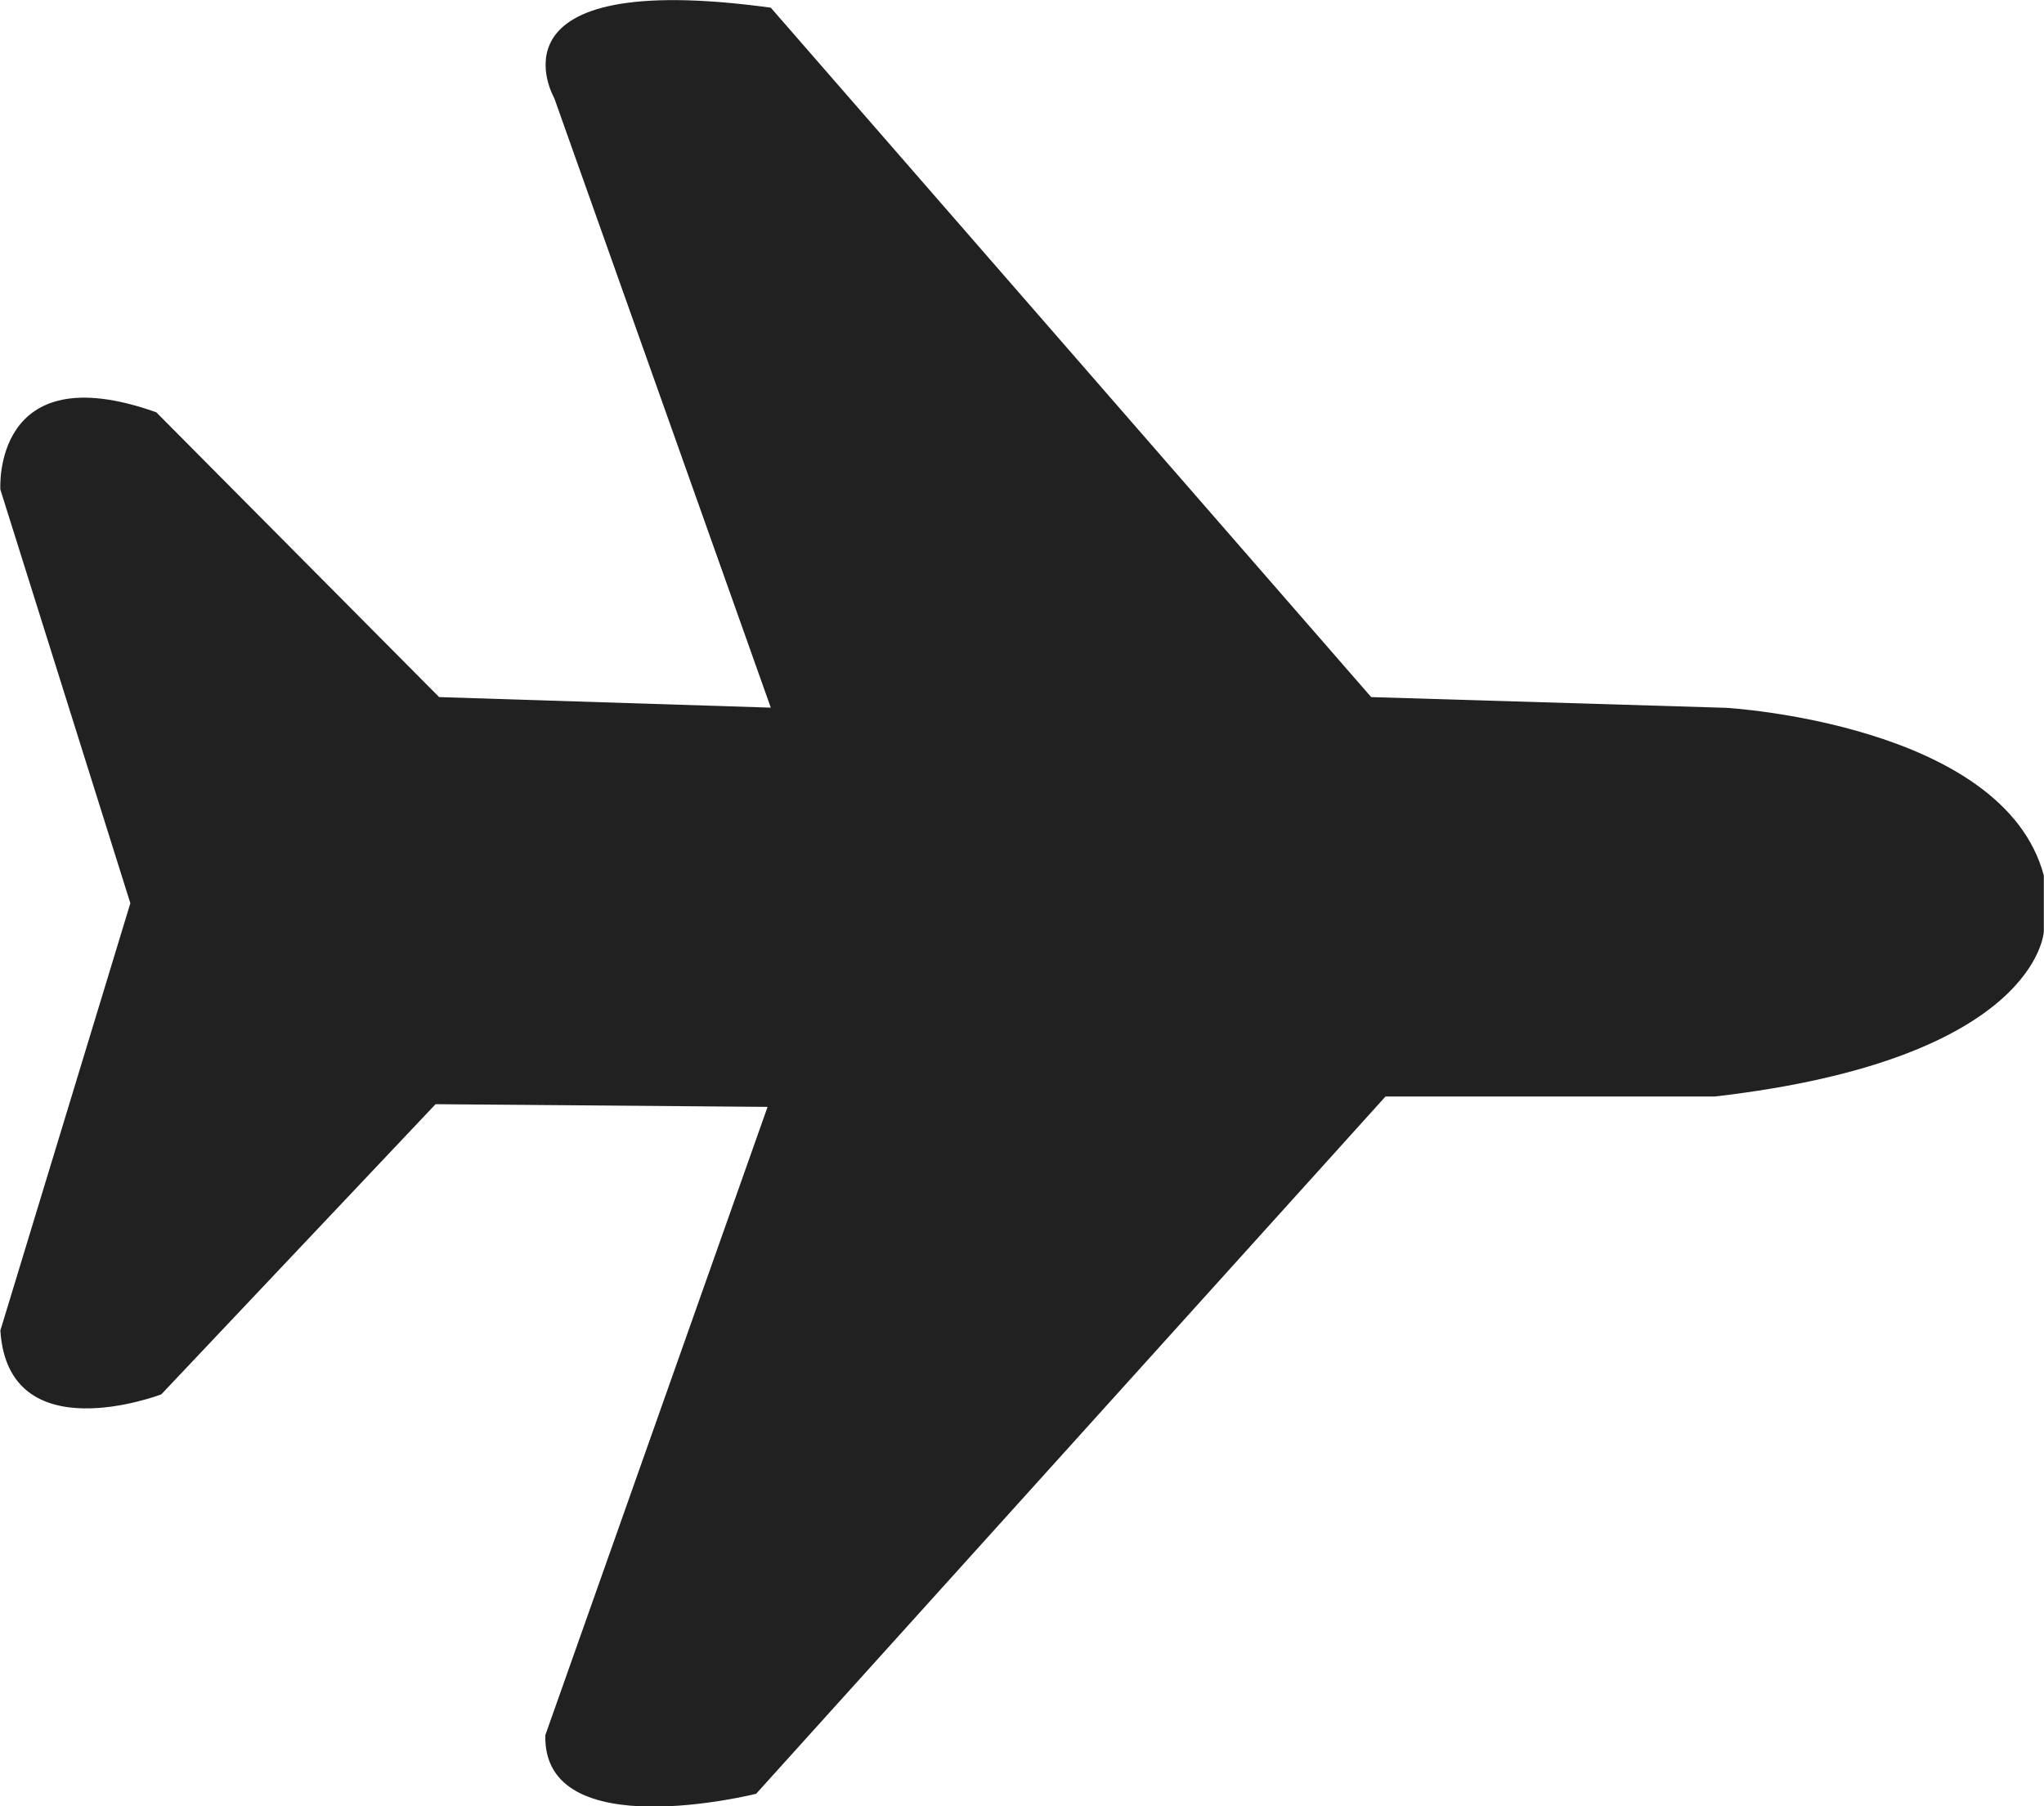
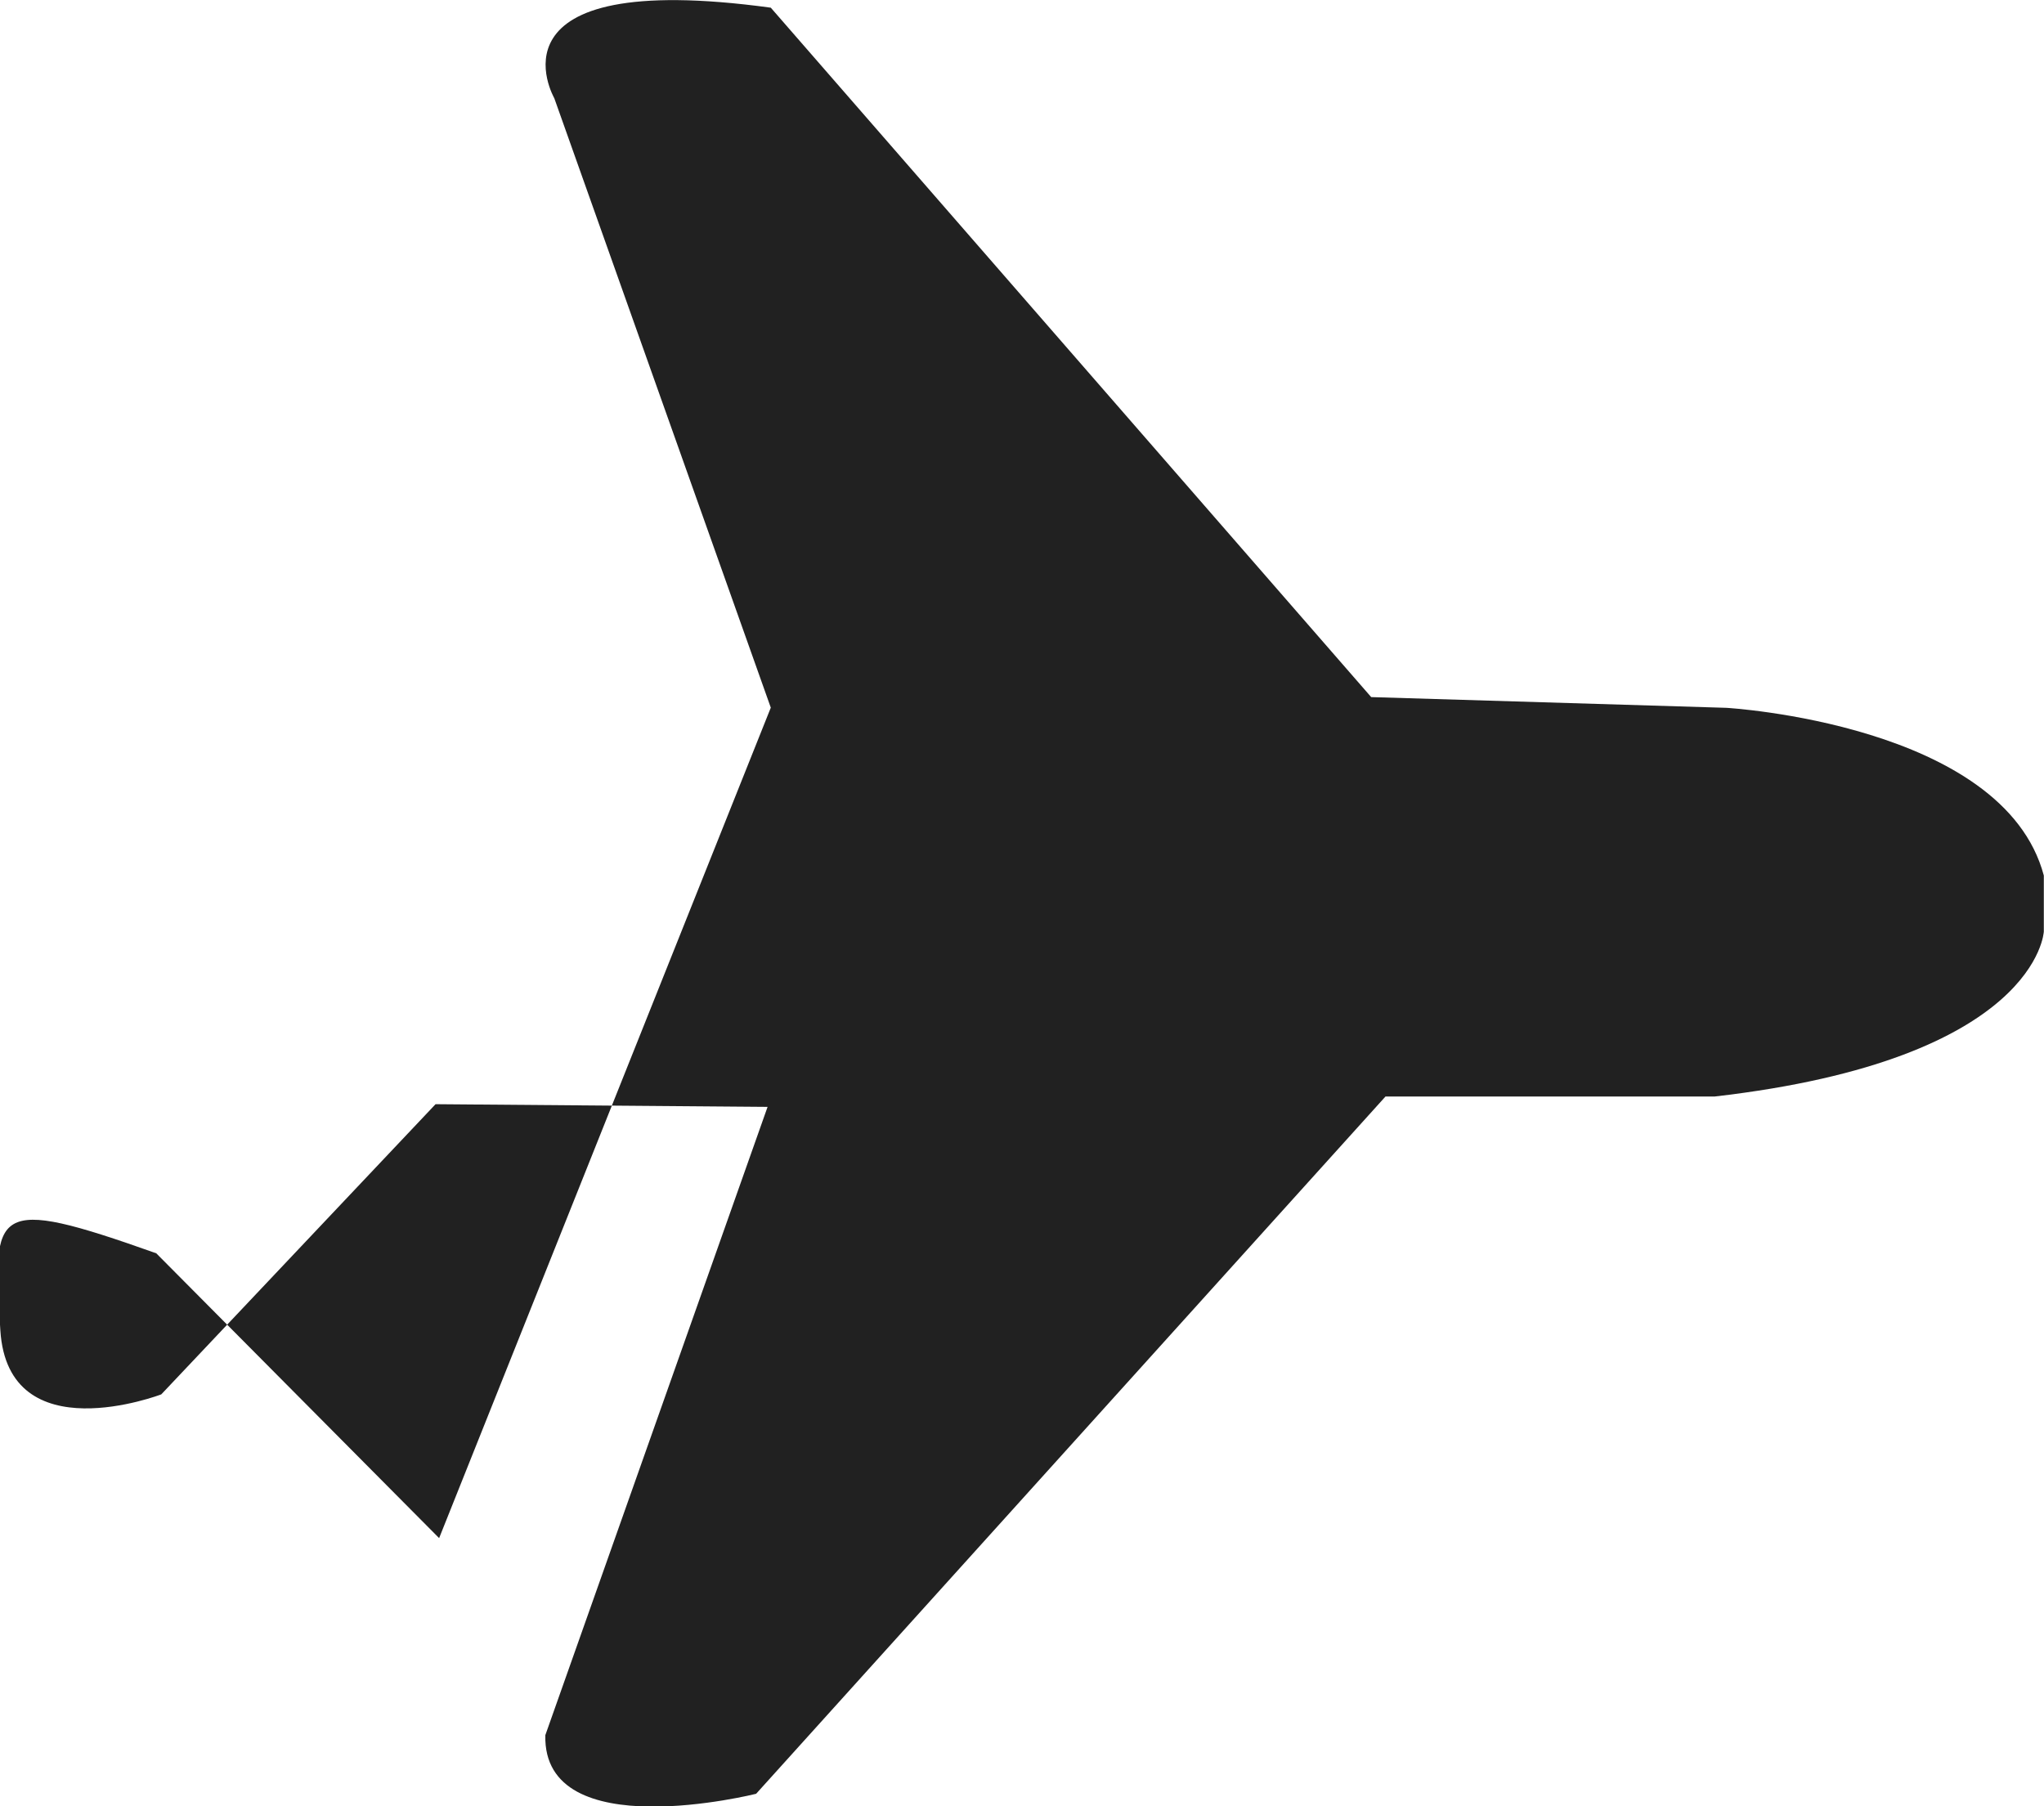
<svg xmlns="http://www.w3.org/2000/svg" width="11.432" height="10.103" viewBox="0 0 11.432 10.103">
-   <path id="Path_4356" data-name="Path 4356" d="M-84.327-173.442l-1.211-3.409s-.42-.729,1.211-.506l3.358,3.856,1.986.06s1.55.089,1.776.938v.313s-.032.715-1.841.923h-1.841l-3.52,3.9s-1.195.3-1.179-.328l1.243-3.514-1.857-.015-1.534,1.623s-.856.328-.9-.357l.727-2.39-.727-2.314s-.048-.759.872-.432l1.582,1.593Z" transform="translate(88.638 177.4)" fill="#212121" />
+   <path id="Path_4356" data-name="Path 4356" d="M-84.327-173.442l-1.211-3.409s-.42-.729,1.211-.506l3.358,3.856,1.986.06s1.55.089,1.776.938v.313s-.032.715-1.841.923h-1.841l-3.52,3.9s-1.195.3-1.179-.328l1.243-3.514-1.857-.015-1.534,1.623s-.856.328-.9-.357s-.048-.759.872-.432l1.582,1.593Z" transform="translate(88.638 177.4)" fill="#212121" />
</svg>